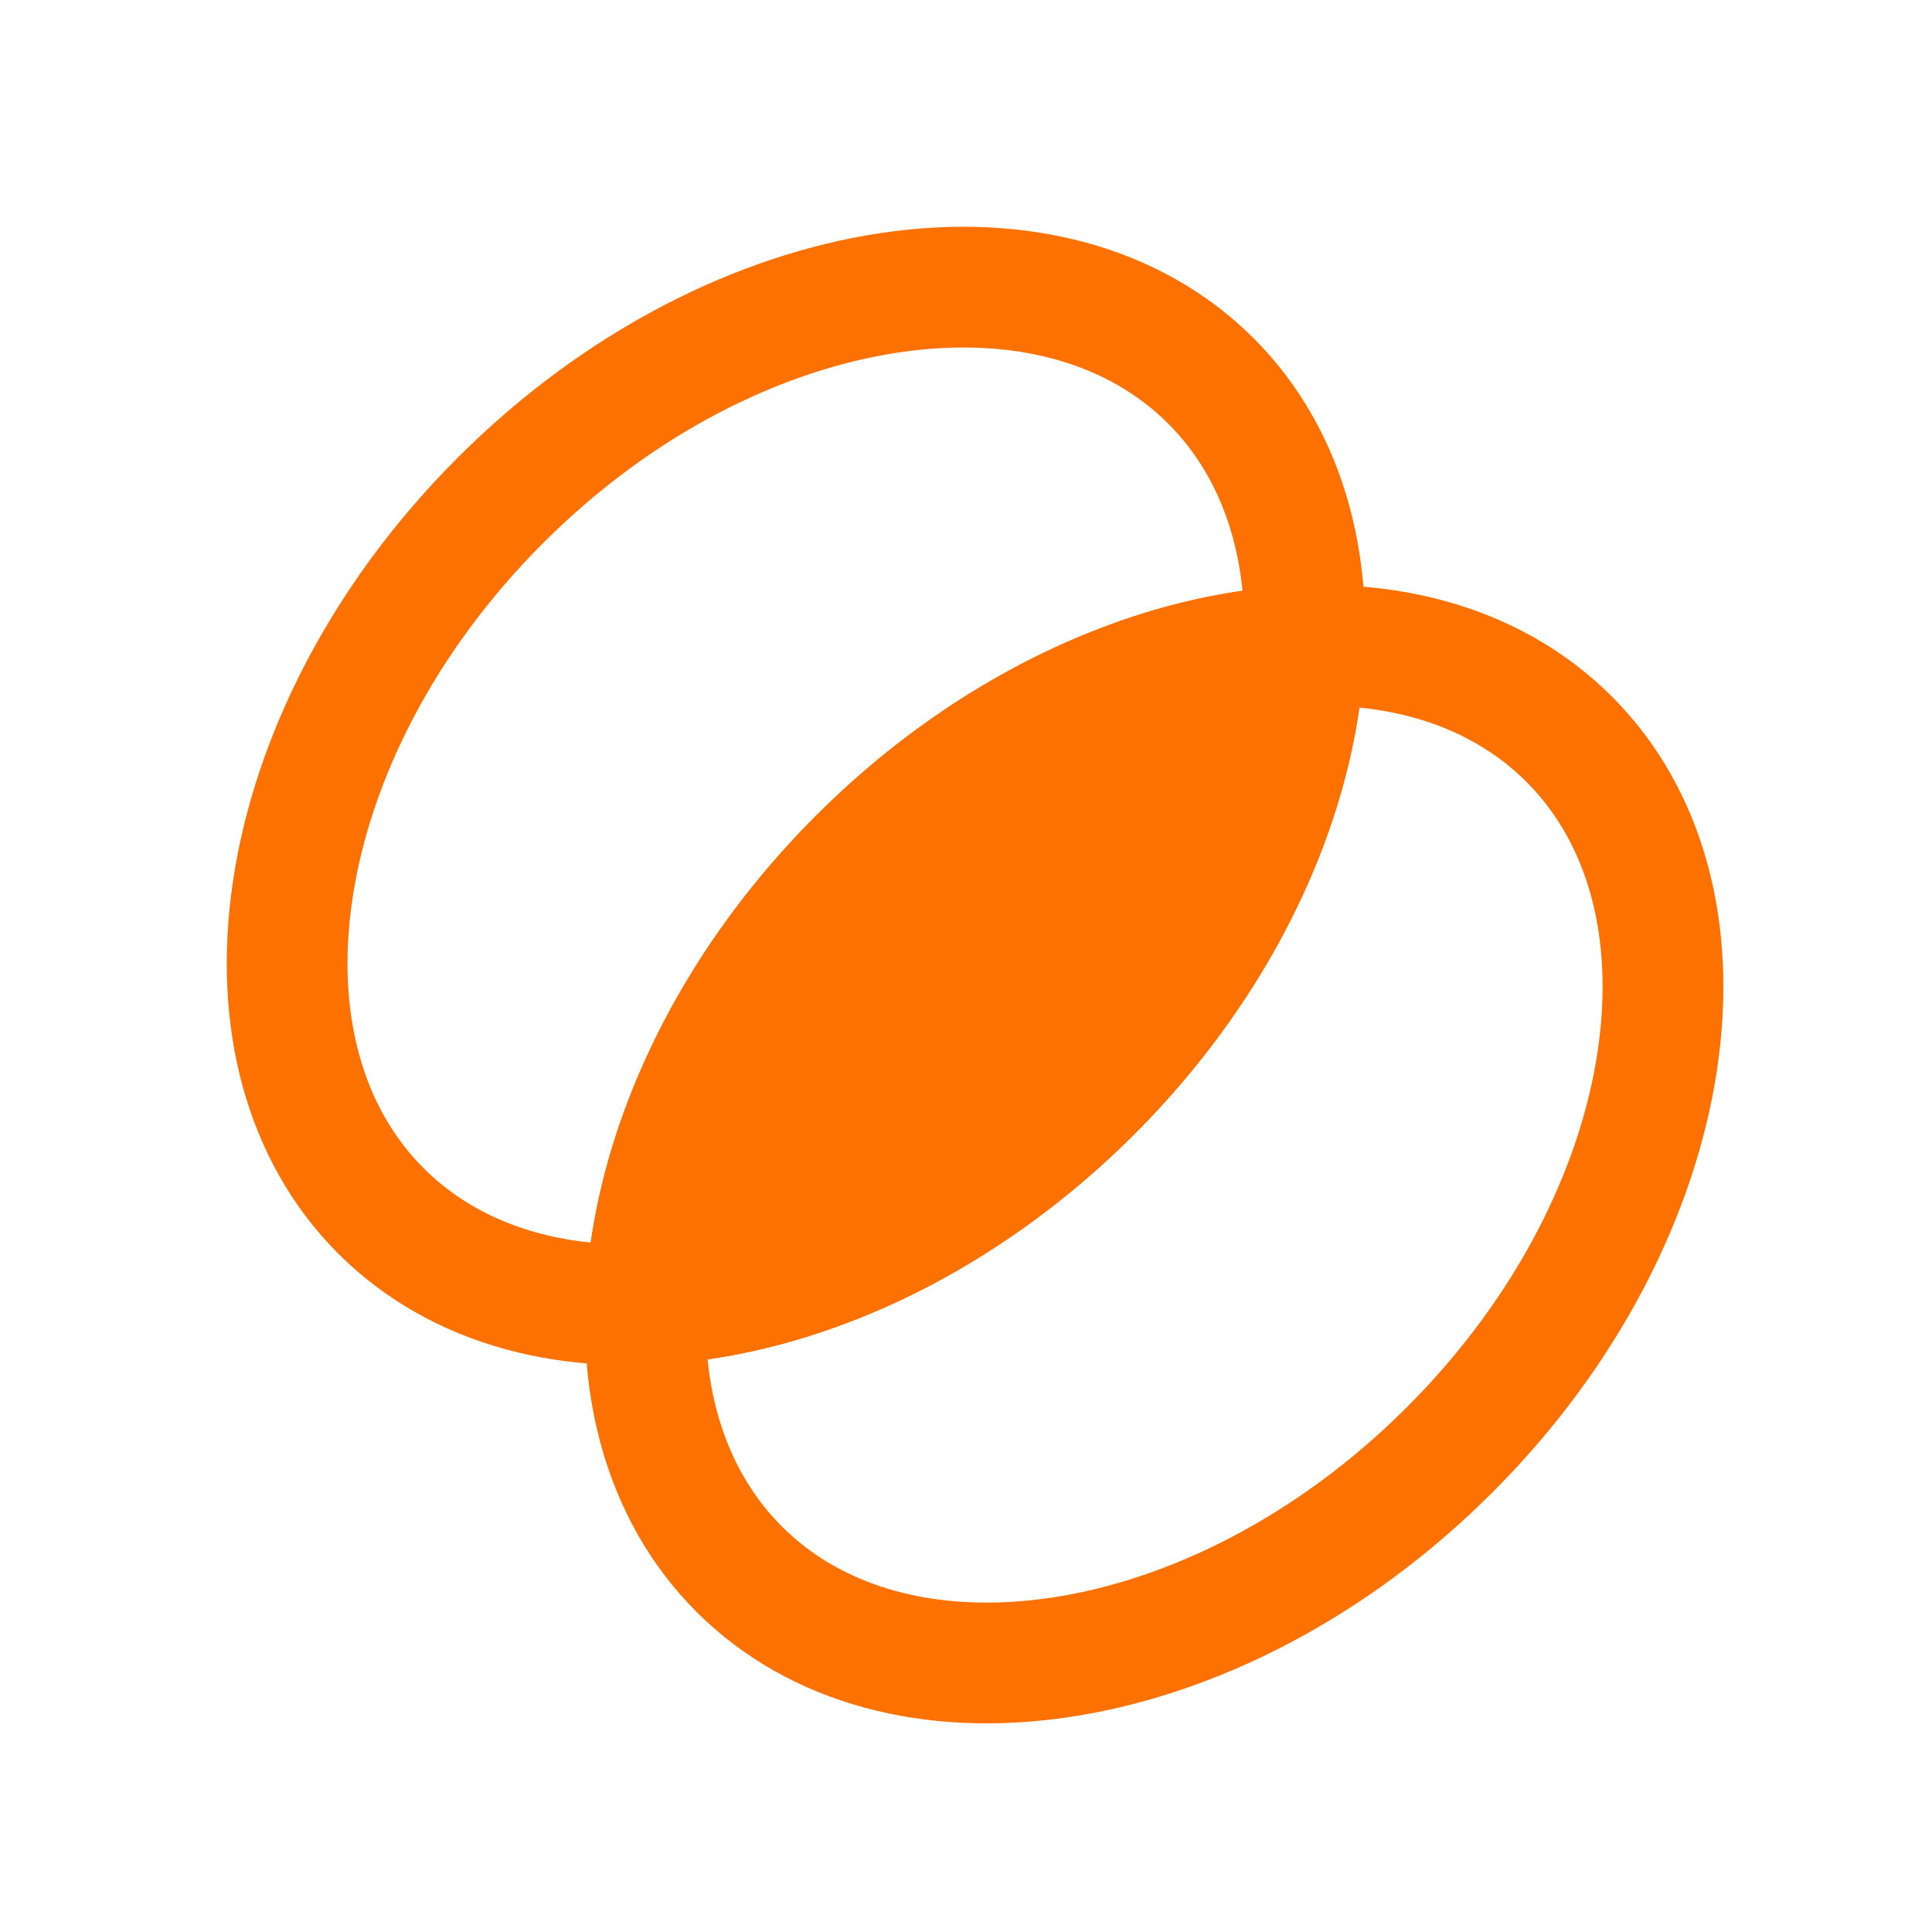
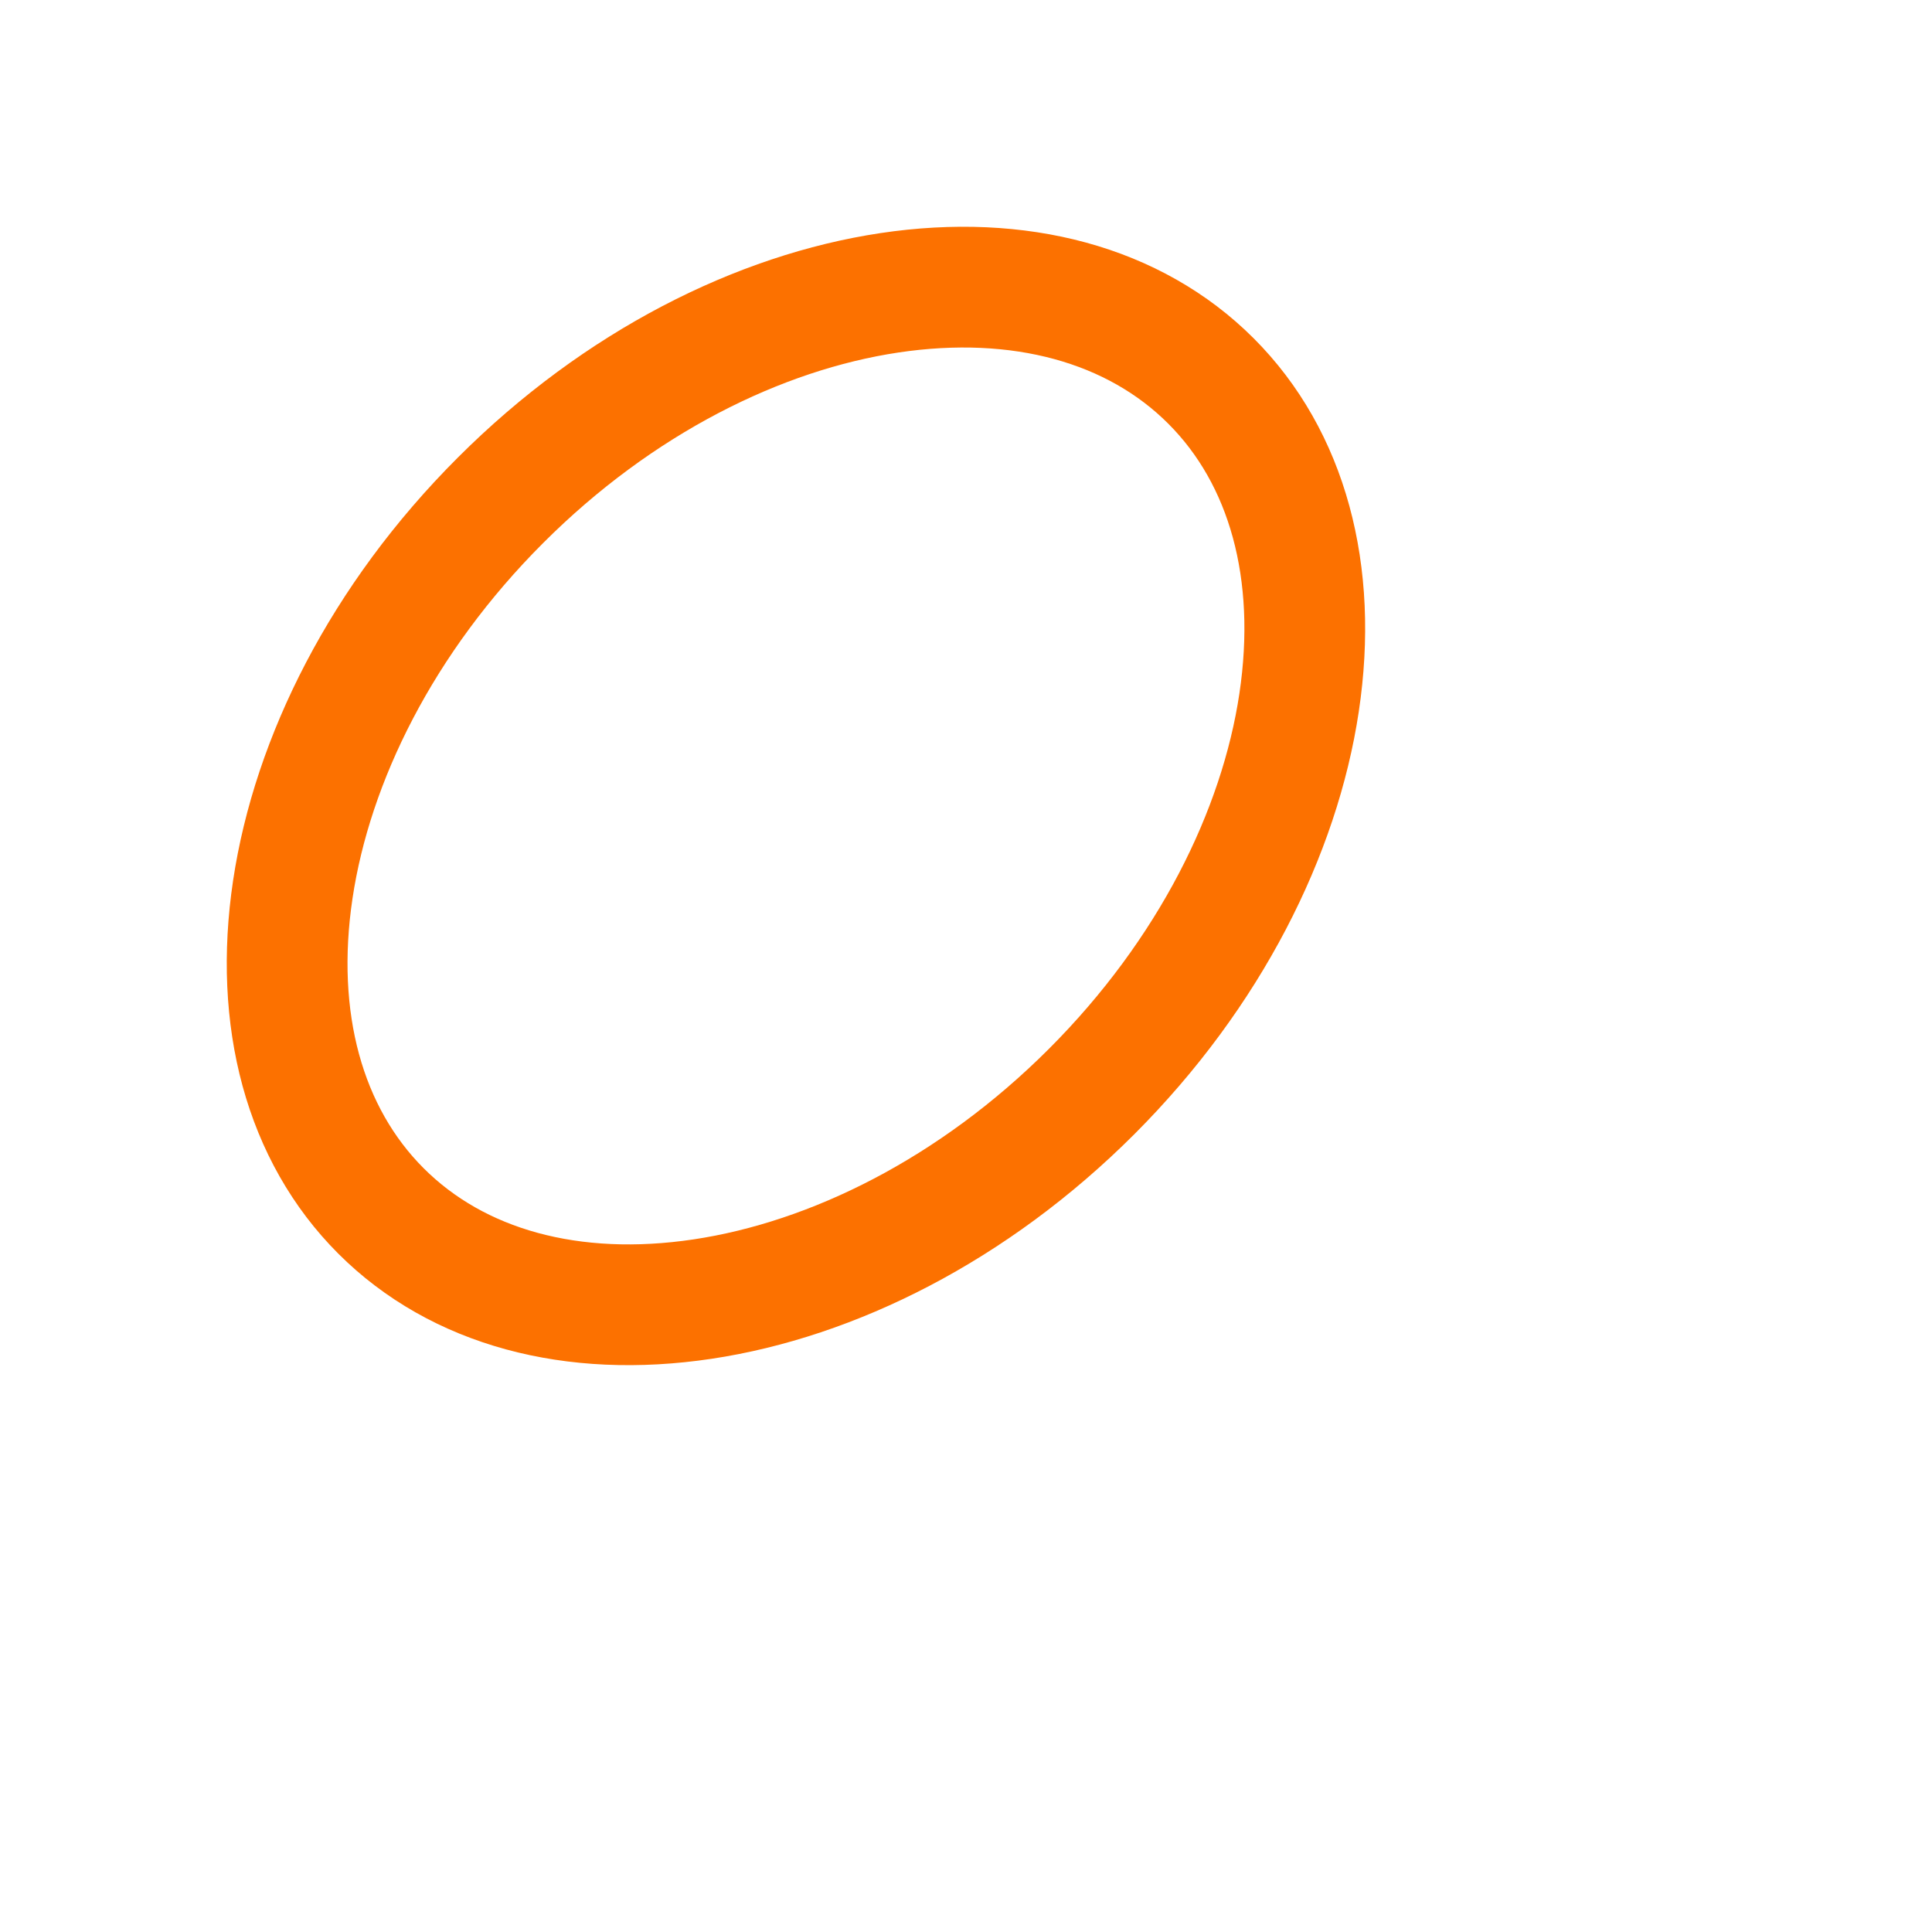
<svg xmlns="http://www.w3.org/2000/svg" width="32" height="32" viewBox="0 0 32 32" fill="none">
  <g clip-path="url(#clip0_41_312)">
    <path d="M18.08 18.08C16.122 20.037 13.791 21.194 11.637 21.517C9.483 21.84 7.581 21.328 6.31 20.057C5.04 18.787 4.527 16.884 4.85 14.73C5.173 12.577 6.33 10.245 8.288 8.288C10.245 6.33 12.577 5.173 14.73 4.85C16.884 4.527 18.787 5.04 20.057 6.31C21.328 7.581 21.84 9.483 21.517 11.637C21.194 13.791 20.037 16.122 18.08 18.08Z" stroke="#FC7100" stroke-width="2" />
-     <path d="M24.012 24.012C22.055 25.97 19.723 27.127 17.57 27.45C15.416 27.773 13.513 27.26 12.243 25.99C10.973 24.72 10.46 22.817 10.783 20.663C11.106 18.51 12.263 16.178 14.22 14.22C16.178 12.263 18.51 11.106 20.663 10.783C22.817 10.46 24.72 10.973 25.99 12.243C27.26 13.513 27.773 15.416 27.45 17.57C27.127 19.723 25.97 22.055 24.012 24.012Z" stroke="#FC7100" stroke-width="2" />
-     <path fill-rule="evenodd" clip-rule="evenodd" d="M22.582 9.718C22.826 12.641 21.5 16.074 18.787 18.787C16.074 21.5 12.641 22.826 9.718 22.582C9.474 19.66 10.801 16.226 13.513 13.513C16.226 10.8 19.66 9.474 22.582 9.718Z" fill="#FC7100" />
  </g>
  <defs>
    <clipPath id="clip0_41_312">
      <rect width="32" height="32" fill="white" />
    </clipPath>
  </defs>
</svg>